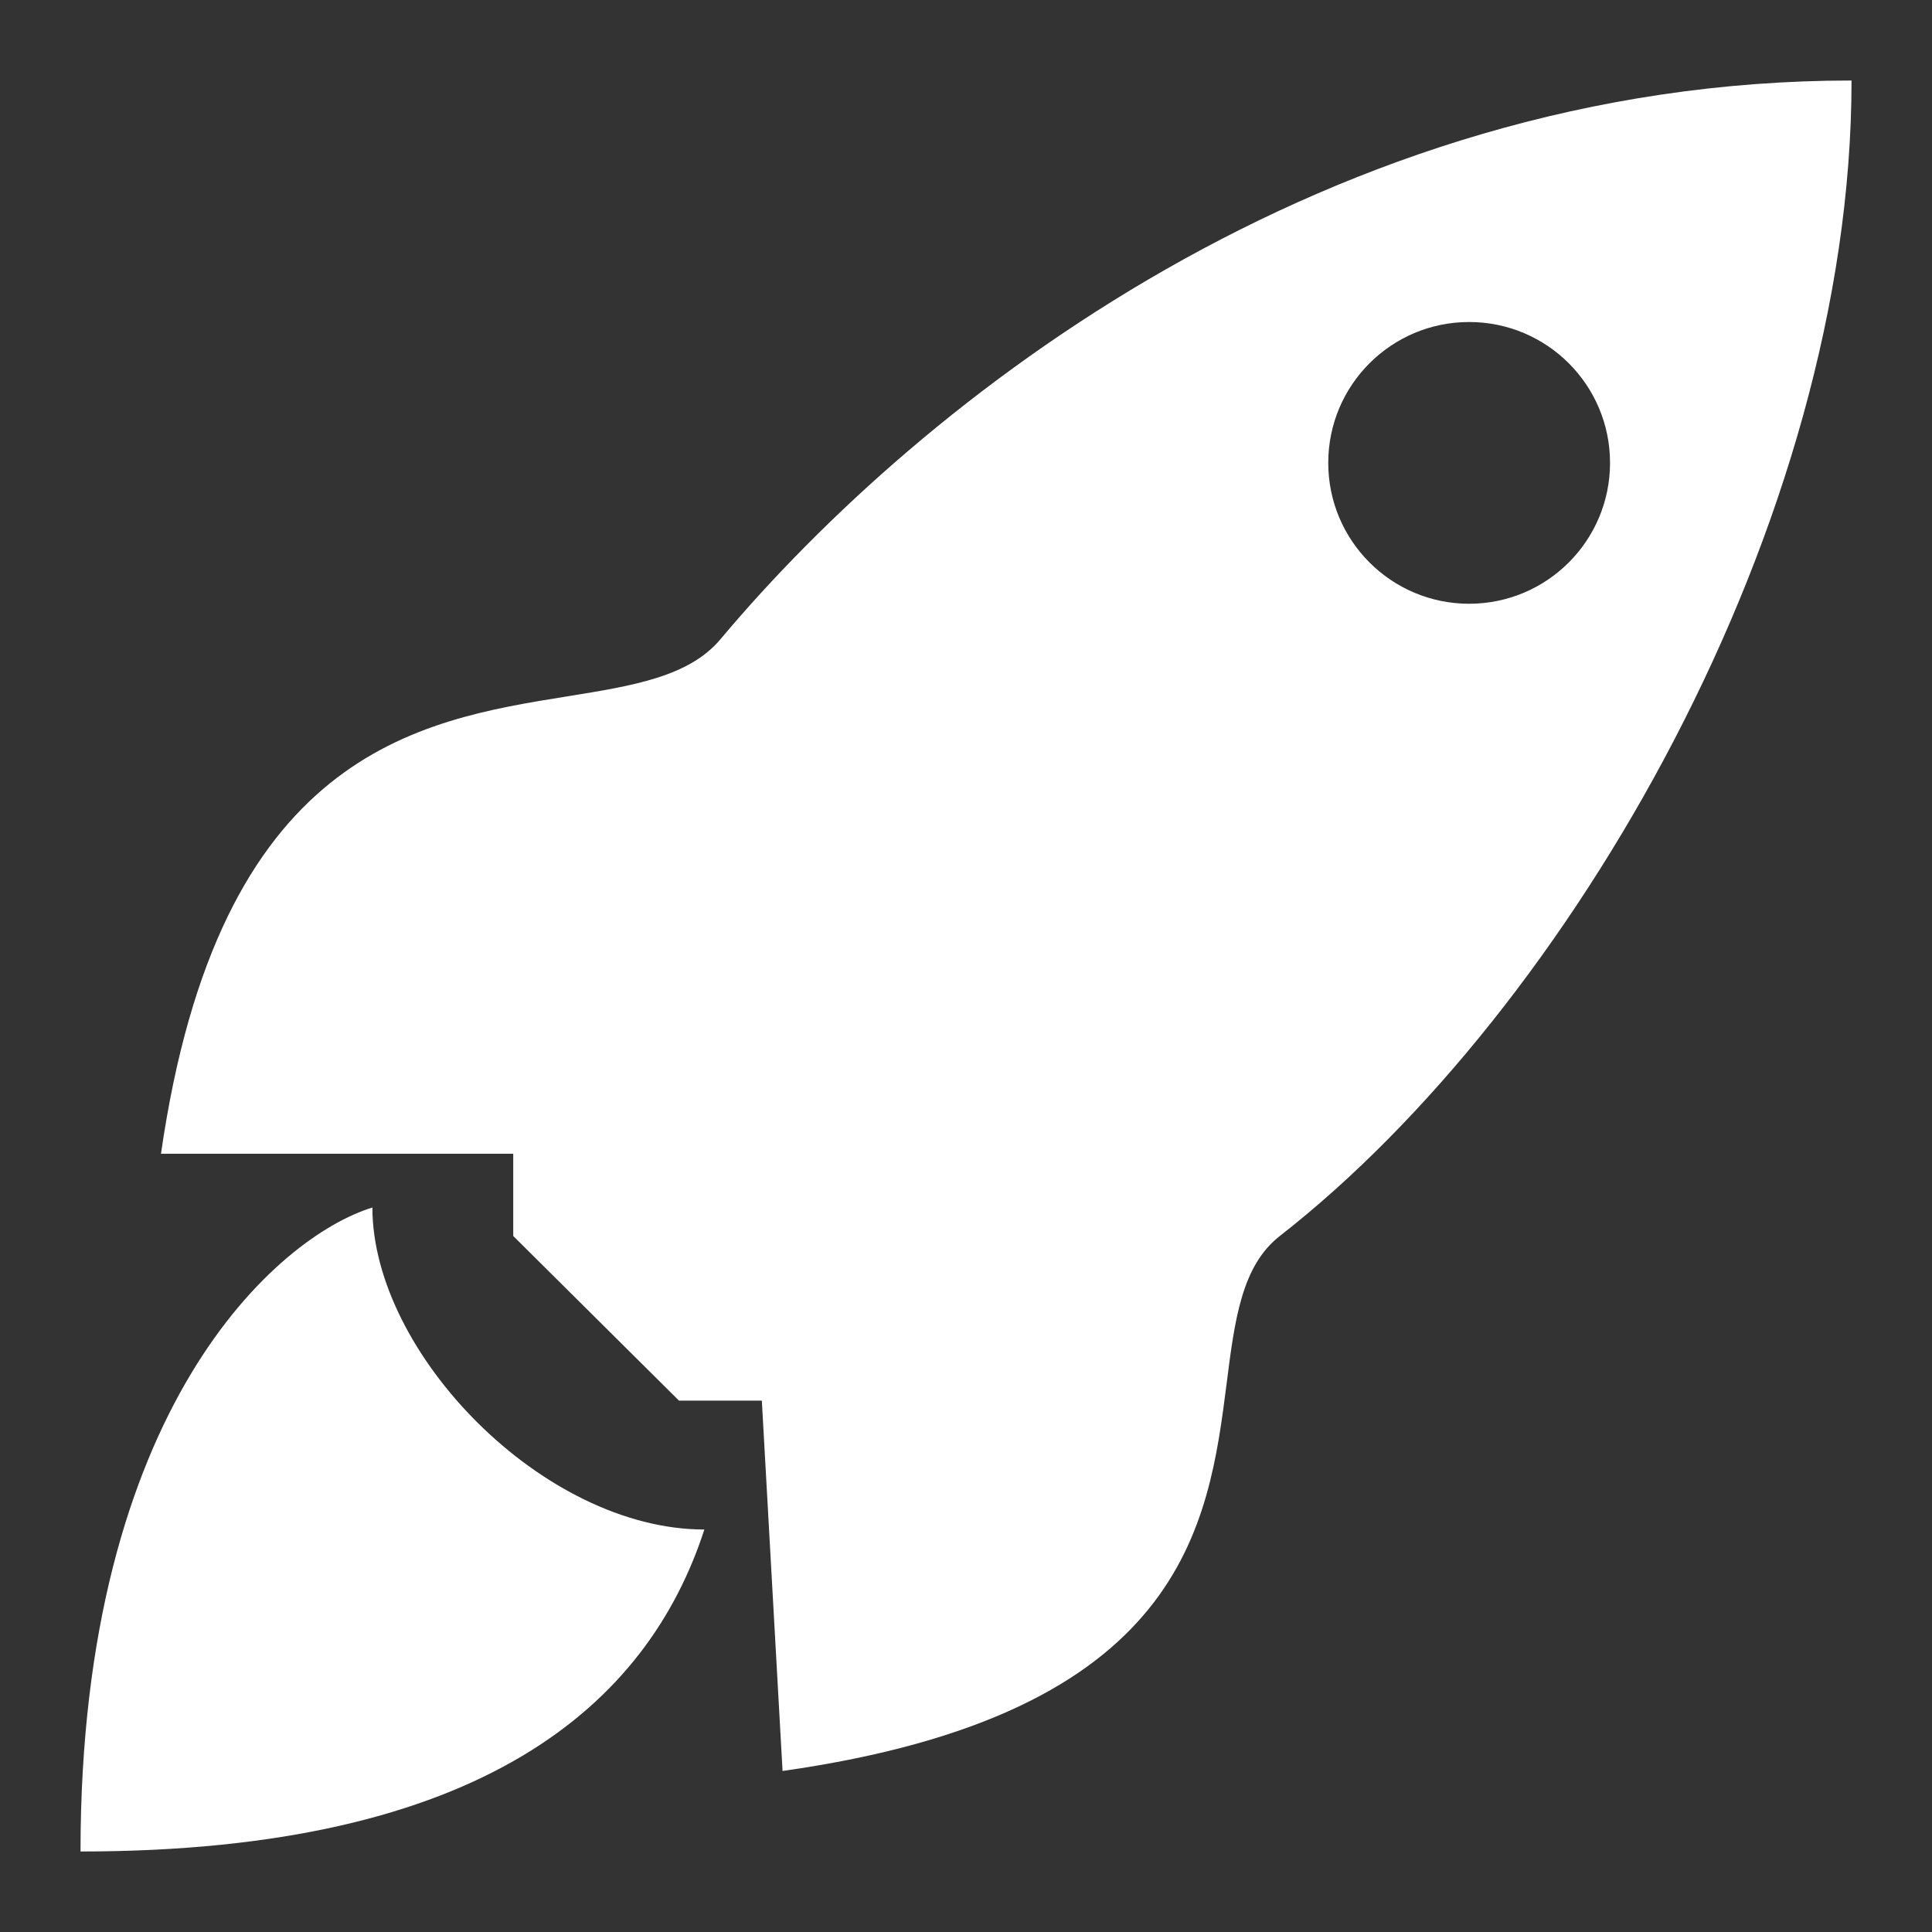
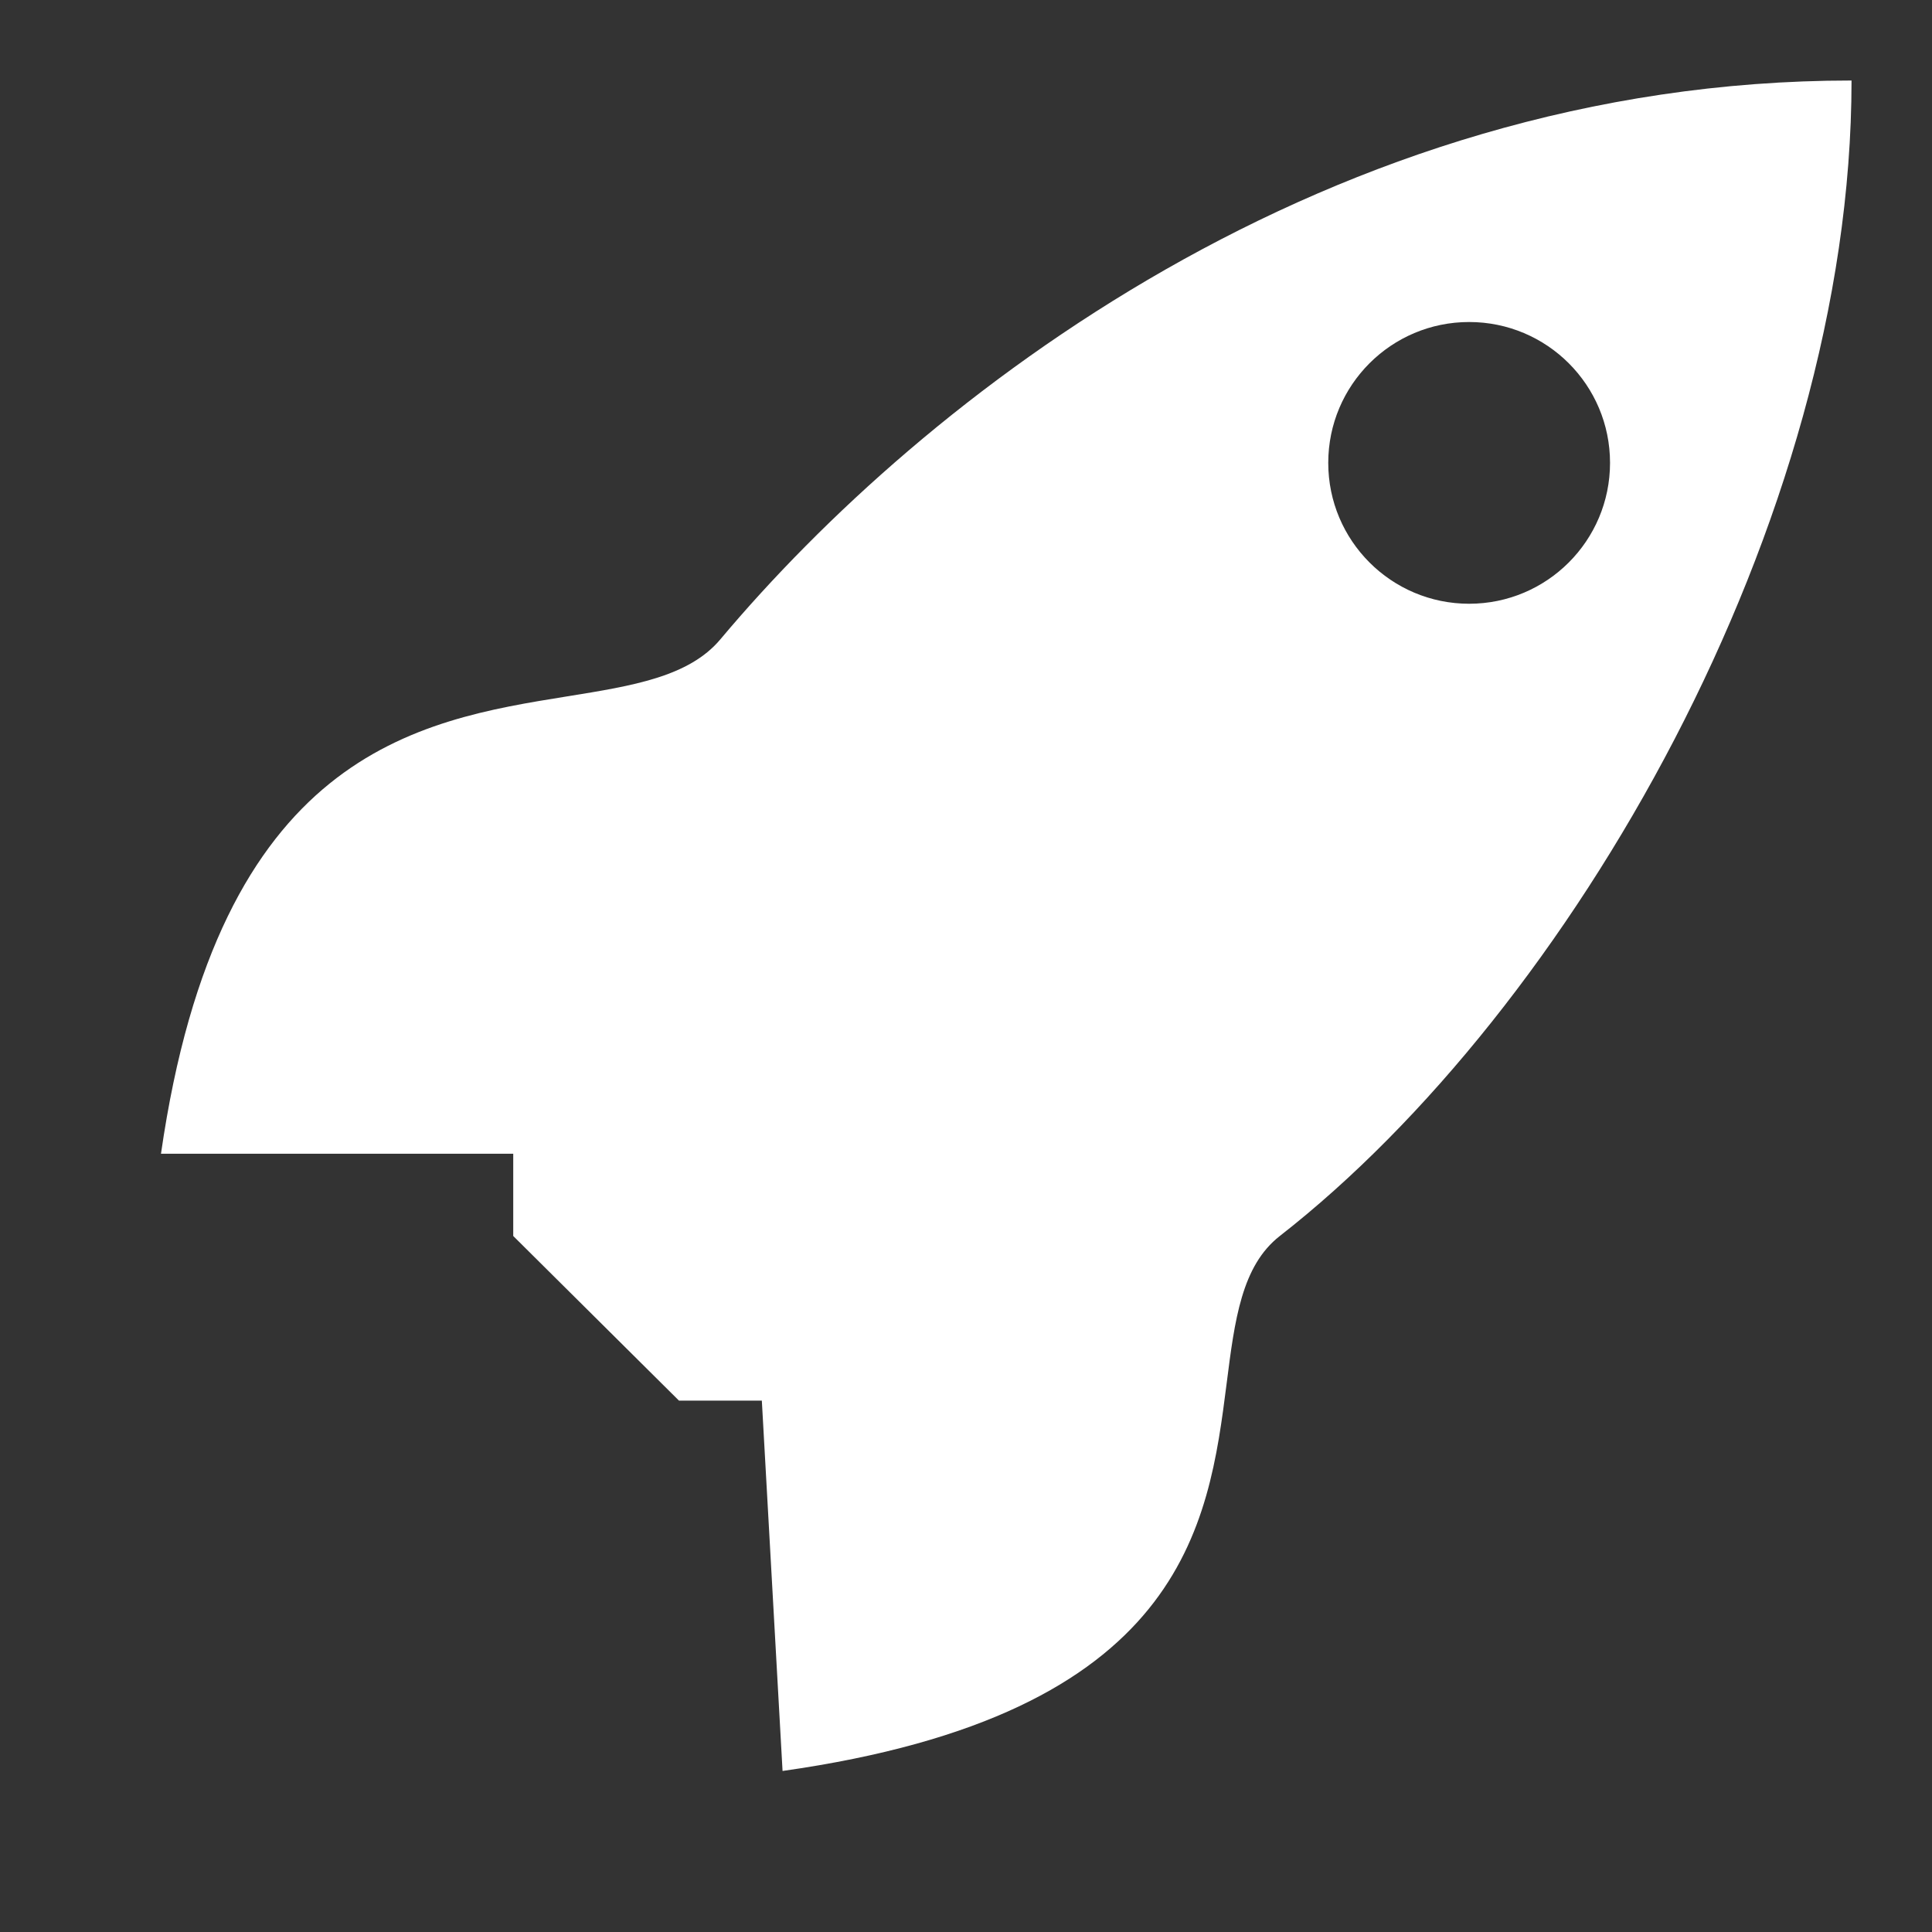
<svg xmlns="http://www.w3.org/2000/svg" width="40" height="40" viewBox="0 0 40 40" transform-origin="20px 20px" style="opacity: 1; visibility: visible; display: block;" display="block" data-level="421" tenwebX_tlevel="16">
  <rect x="0" y="0" width="40" height="40" fill="#333333" stroke="none" />
  <path fill-rule="evenodd" clip-rule="evenodd" d="M14.915 13.236C19.107 8.241 27.5 1.667 38.334 1.667C38.334 10.833 32.502 20.904 26.497 25.59C25.706 26.207 25.563 27.329 25.397 28.638C25.02 31.588 24.524 35.486 16.202 36.666L15.773 28.998H14.057L10.626 25.59V23.887H3.333C4.529 15.578 8.638 14.917 11.746 14.417C13.1 14.199 14.264 14.012 14.915 13.236ZM33.334 9.583C33.334 11.194 32.028 12.5 30.417 12.5C28.806 12.5 27.5 11.194 27.5 9.583C27.5 7.972 28.806 6.667 30.417 6.667C32.028 6.667 33.334 7.972 33.334 9.583Z" data-level="422" style="opacity:1;stroke-width:1px;stroke-linecap:butt;stroke-linejoin:miter;transform-origin:0px 0px;display:inline;" fill="rgb(255, 255, 255)" />
-   <path d="M1.667 38.333C10 38.333 13.409 35.285 14.583 31.667C11.25 31.667 7.71 28.015 7.71 25C5.753 25.603 1.667 29.13 1.667 38.333Z" data-level="423" style="opacity:1;stroke-width:1px;stroke-linecap:butt;stroke-linejoin:miter;transform-origin:0px 0px;display:inline;" fill="rgb(255, 255, 255)" />
</svg>